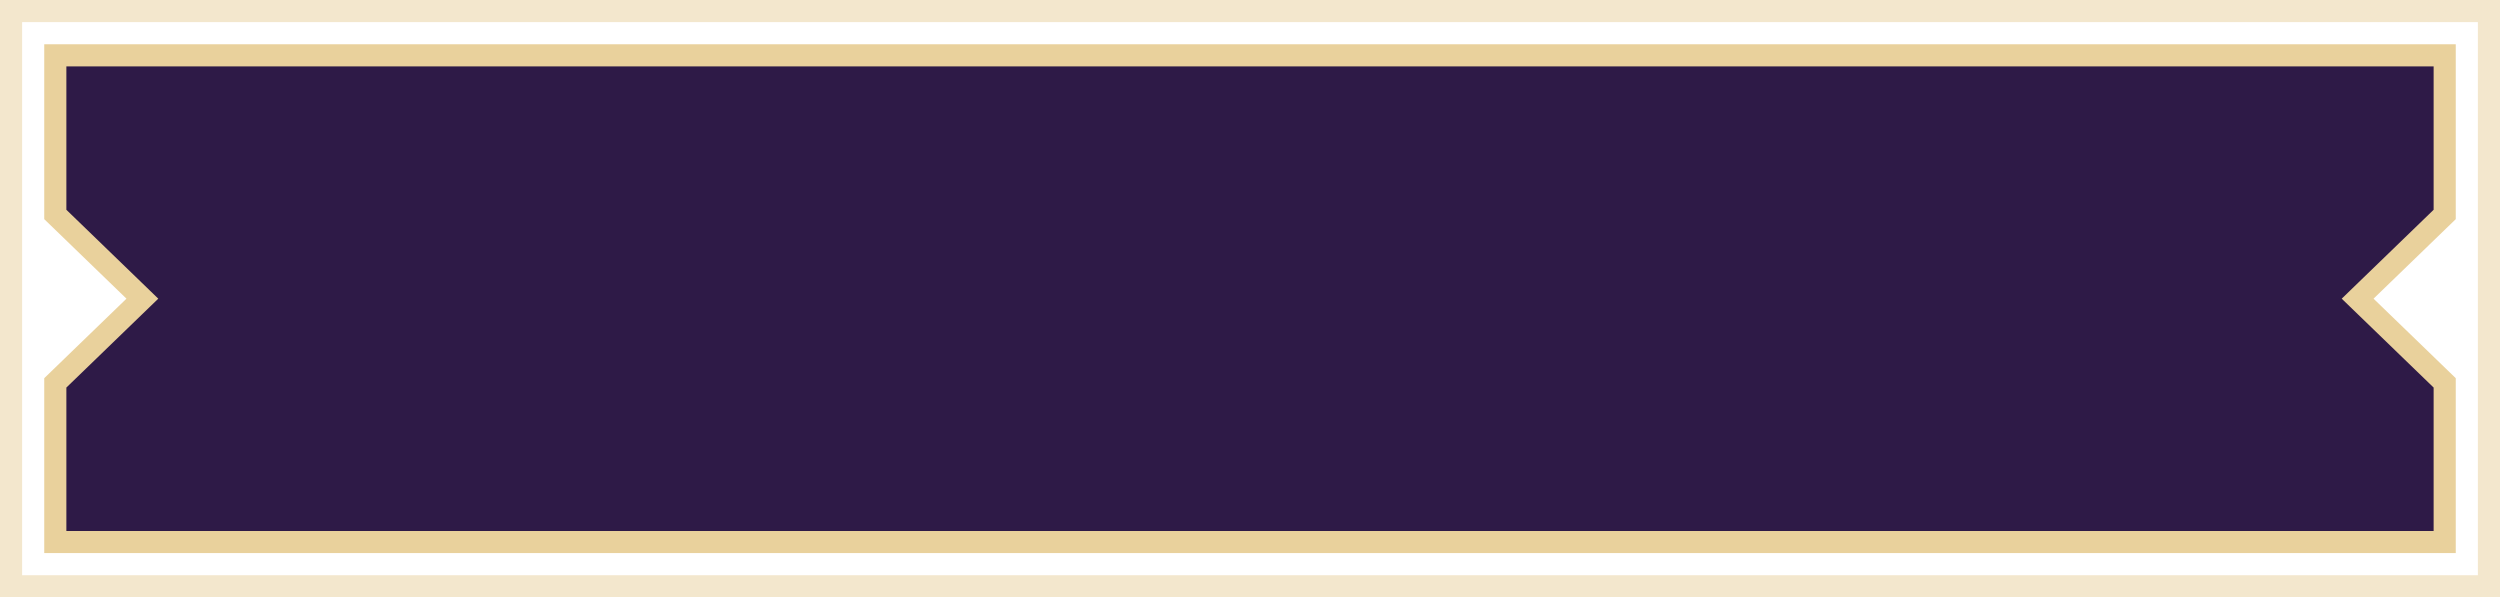
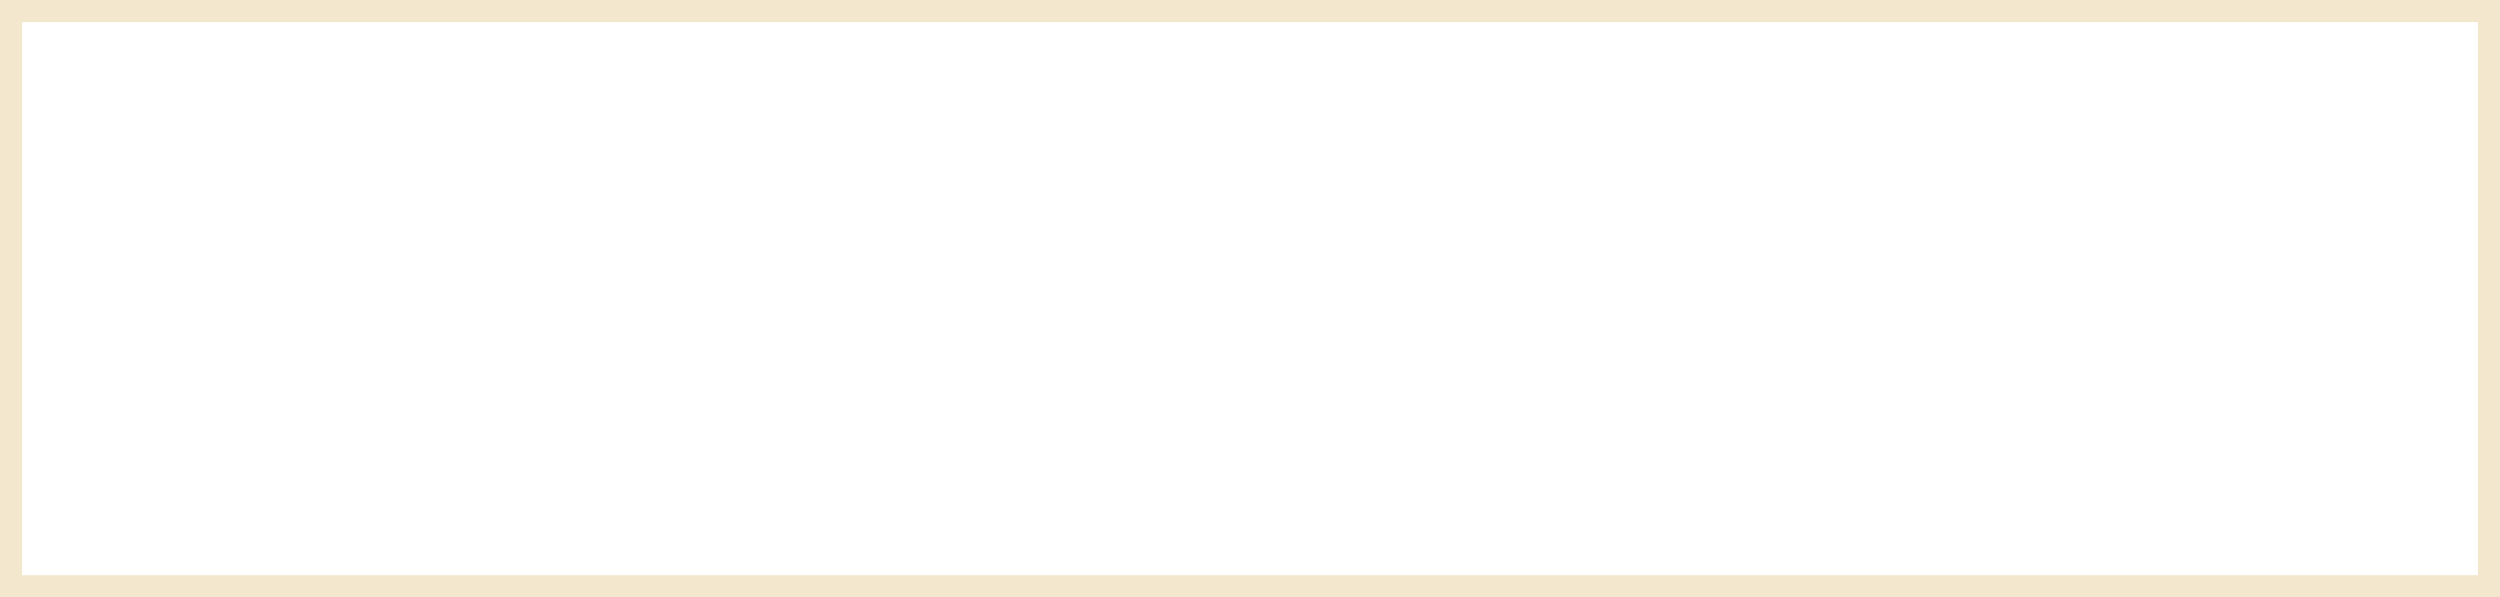
<svg xmlns="http://www.w3.org/2000/svg" width="226" height="54" viewBox="0 0 226 54" fill="none">
-   <path d="M221 5V19.388L213.873 26.281L213.13 27L213.873 27.719L221 34.611V49H5V34.611L12.127 27.719L12.87 27L12.127 26.281L5 19.388V5H221Z" fill="#2E1A47" stroke="#E9D19C" stroke-width="2" />
  <rect x="1" y="1" width="224" height="52" stroke="#E9D19C" stroke-opacity="0.5" stroke-width="2" />
</svg>